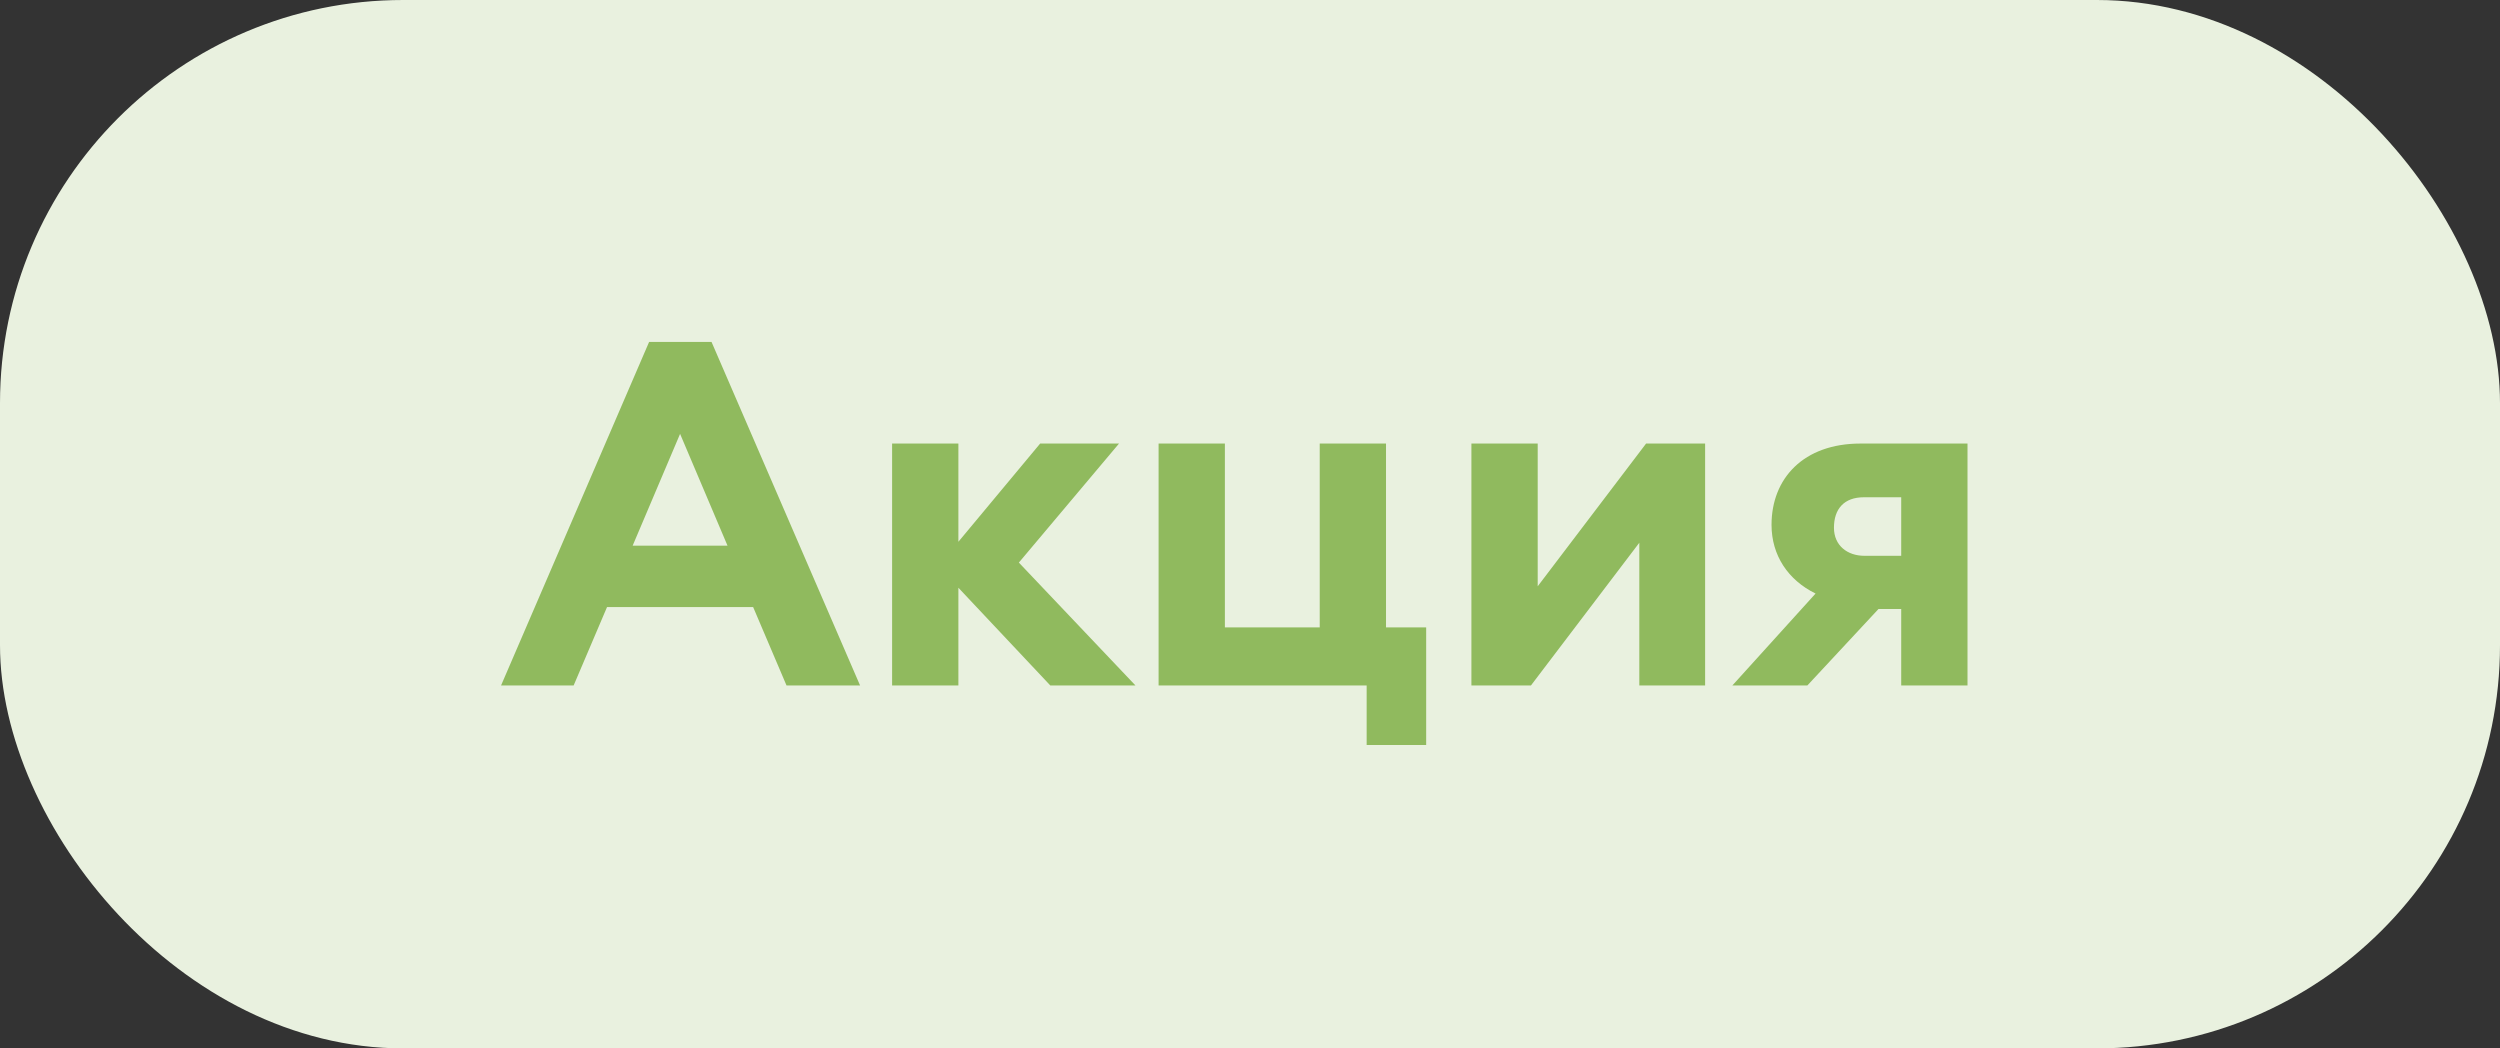
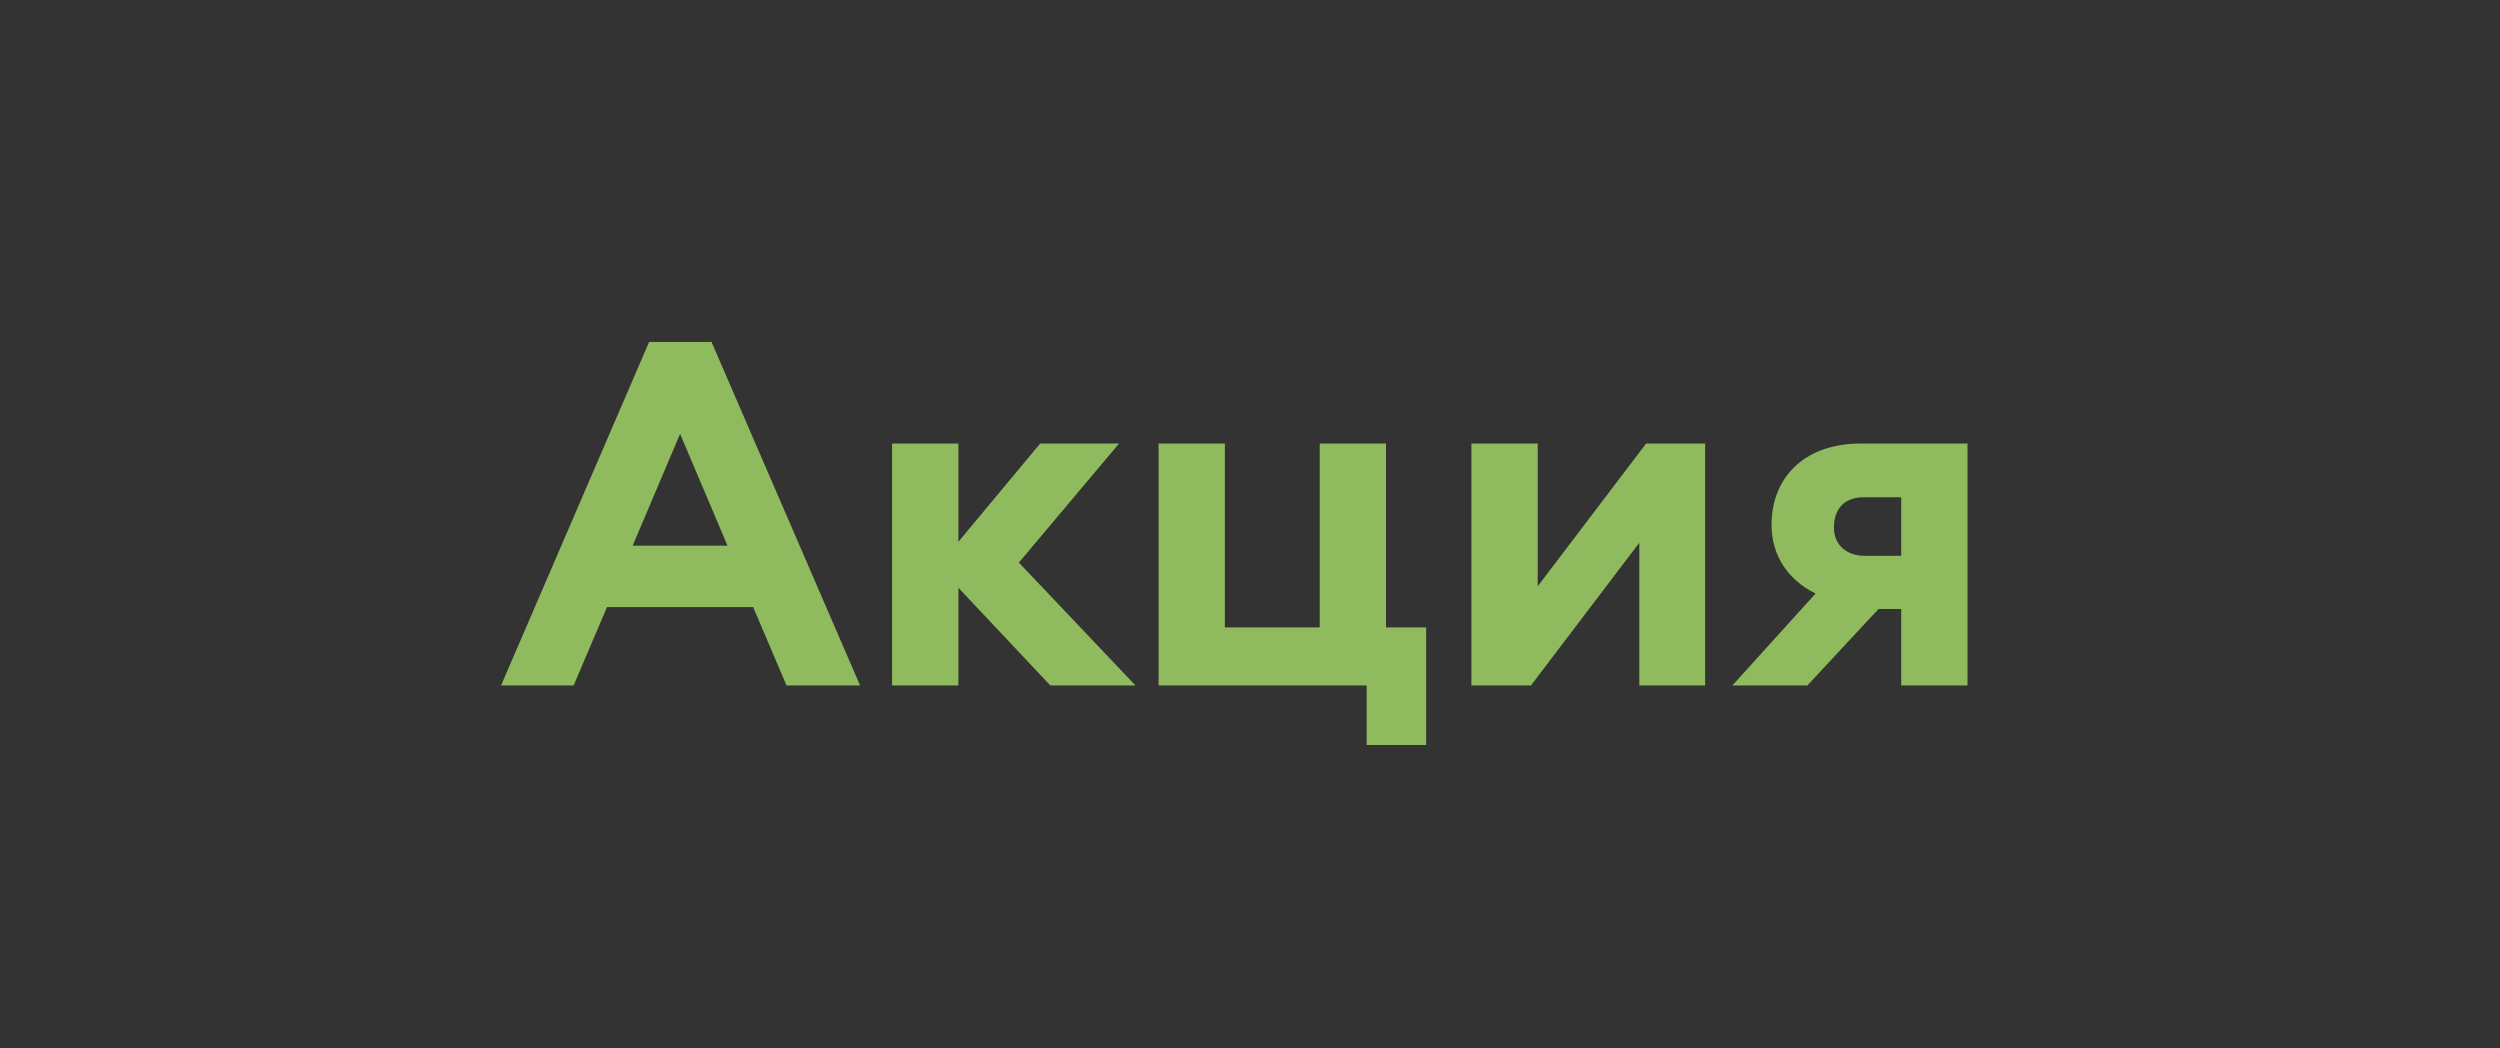
<svg xmlns="http://www.w3.org/2000/svg" width="62" height="26" viewBox="0 0 62 26" fill="none">
  <rect x="0" y="0" width="62" height="26" fill="#333333" stroke="none" />
-   <rect width="62" height="26" rx="10" fill="#E9F1DF" />
  <path d="M12.426 17L16.098 8.48H17.646L21.33 17H19.506L18.678 15.056H15.054L14.226 17H12.426ZM15.69 13.532H18.042L16.866 10.76L15.69 13.532ZM22.124 17V11H23.768V13.436L25.796 11H27.752L25.268 13.952L28.16 17H26.048L23.768 14.576V17H22.124ZM35.369 15.56V18.476H33.893V17H28.733V11H30.377V15.56H32.729V11H34.373V15.56H35.369ZM36.491 17V11H38.135V14.54L40.823 11H42.287V17H40.655V13.46L37.967 17H36.491ZM42.962 17L45.026 14.72C44.342 14.384 43.934 13.772 43.934 13.016C43.934 11.864 44.726 11 46.142 11H48.794V17H47.15V15.104H46.586L44.822 17H42.962ZM46.238 13.784H47.15V12.332H46.226C45.734 12.332 45.482 12.62 45.482 13.088C45.482 13.532 45.818 13.784 46.238 13.784Z" fill="#90BA5E" />
</svg>